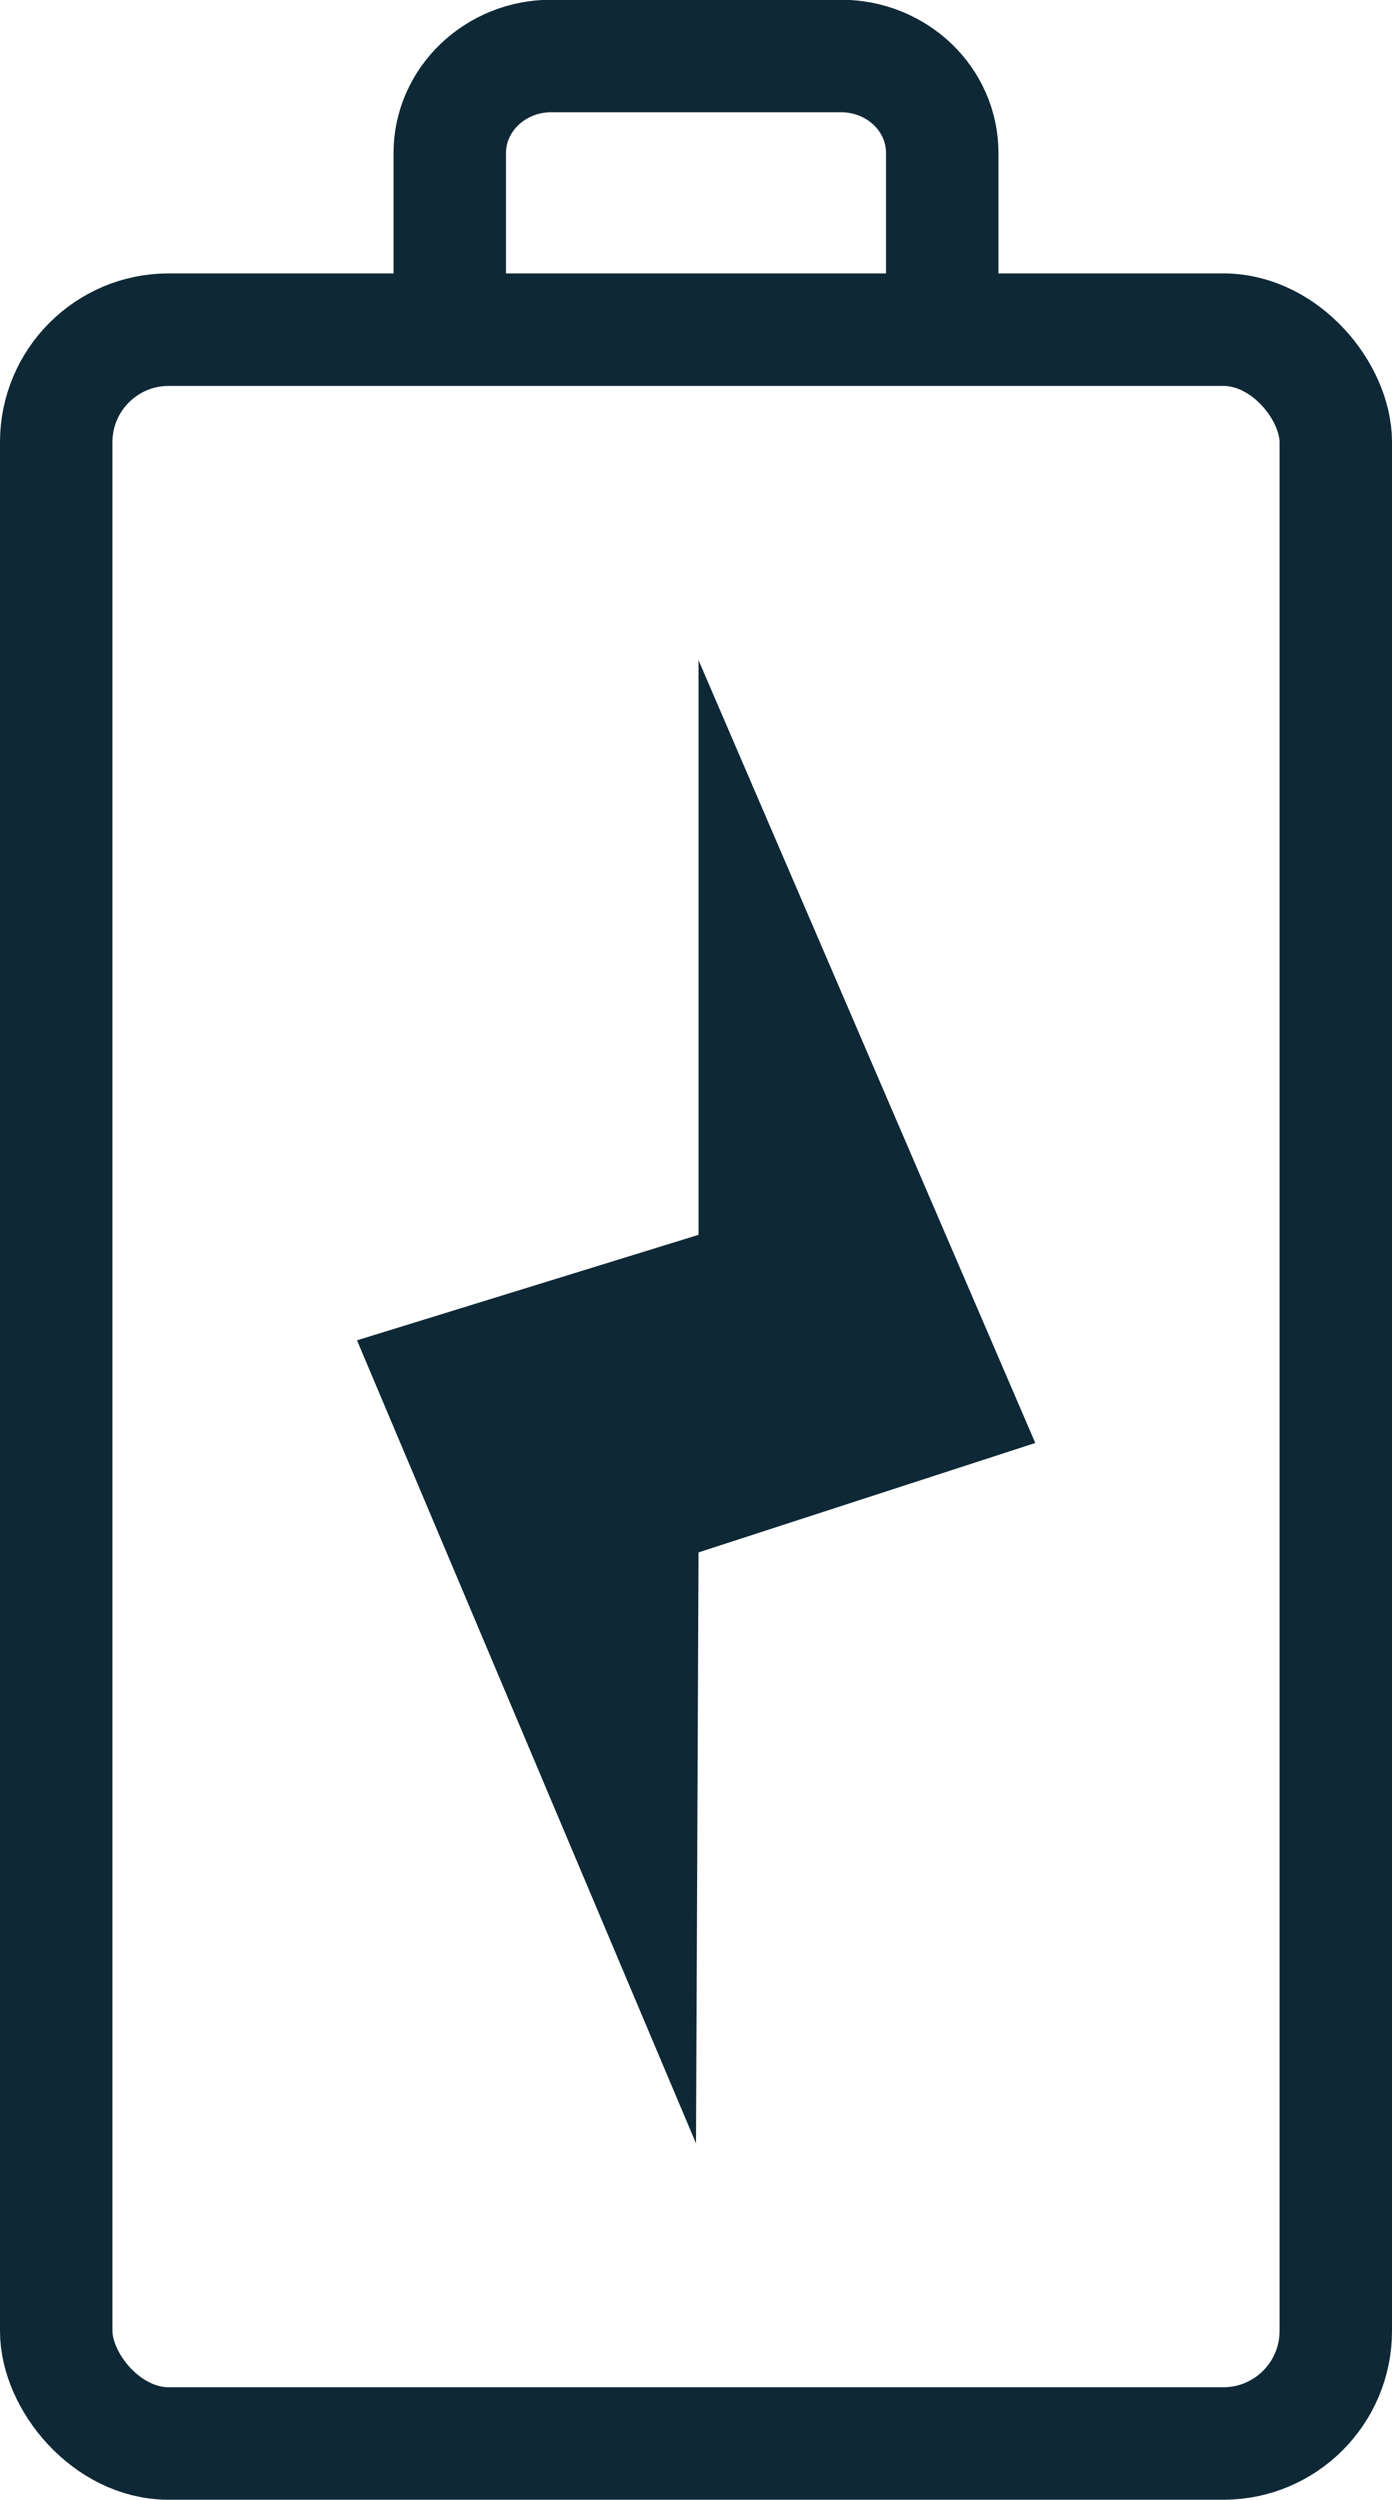
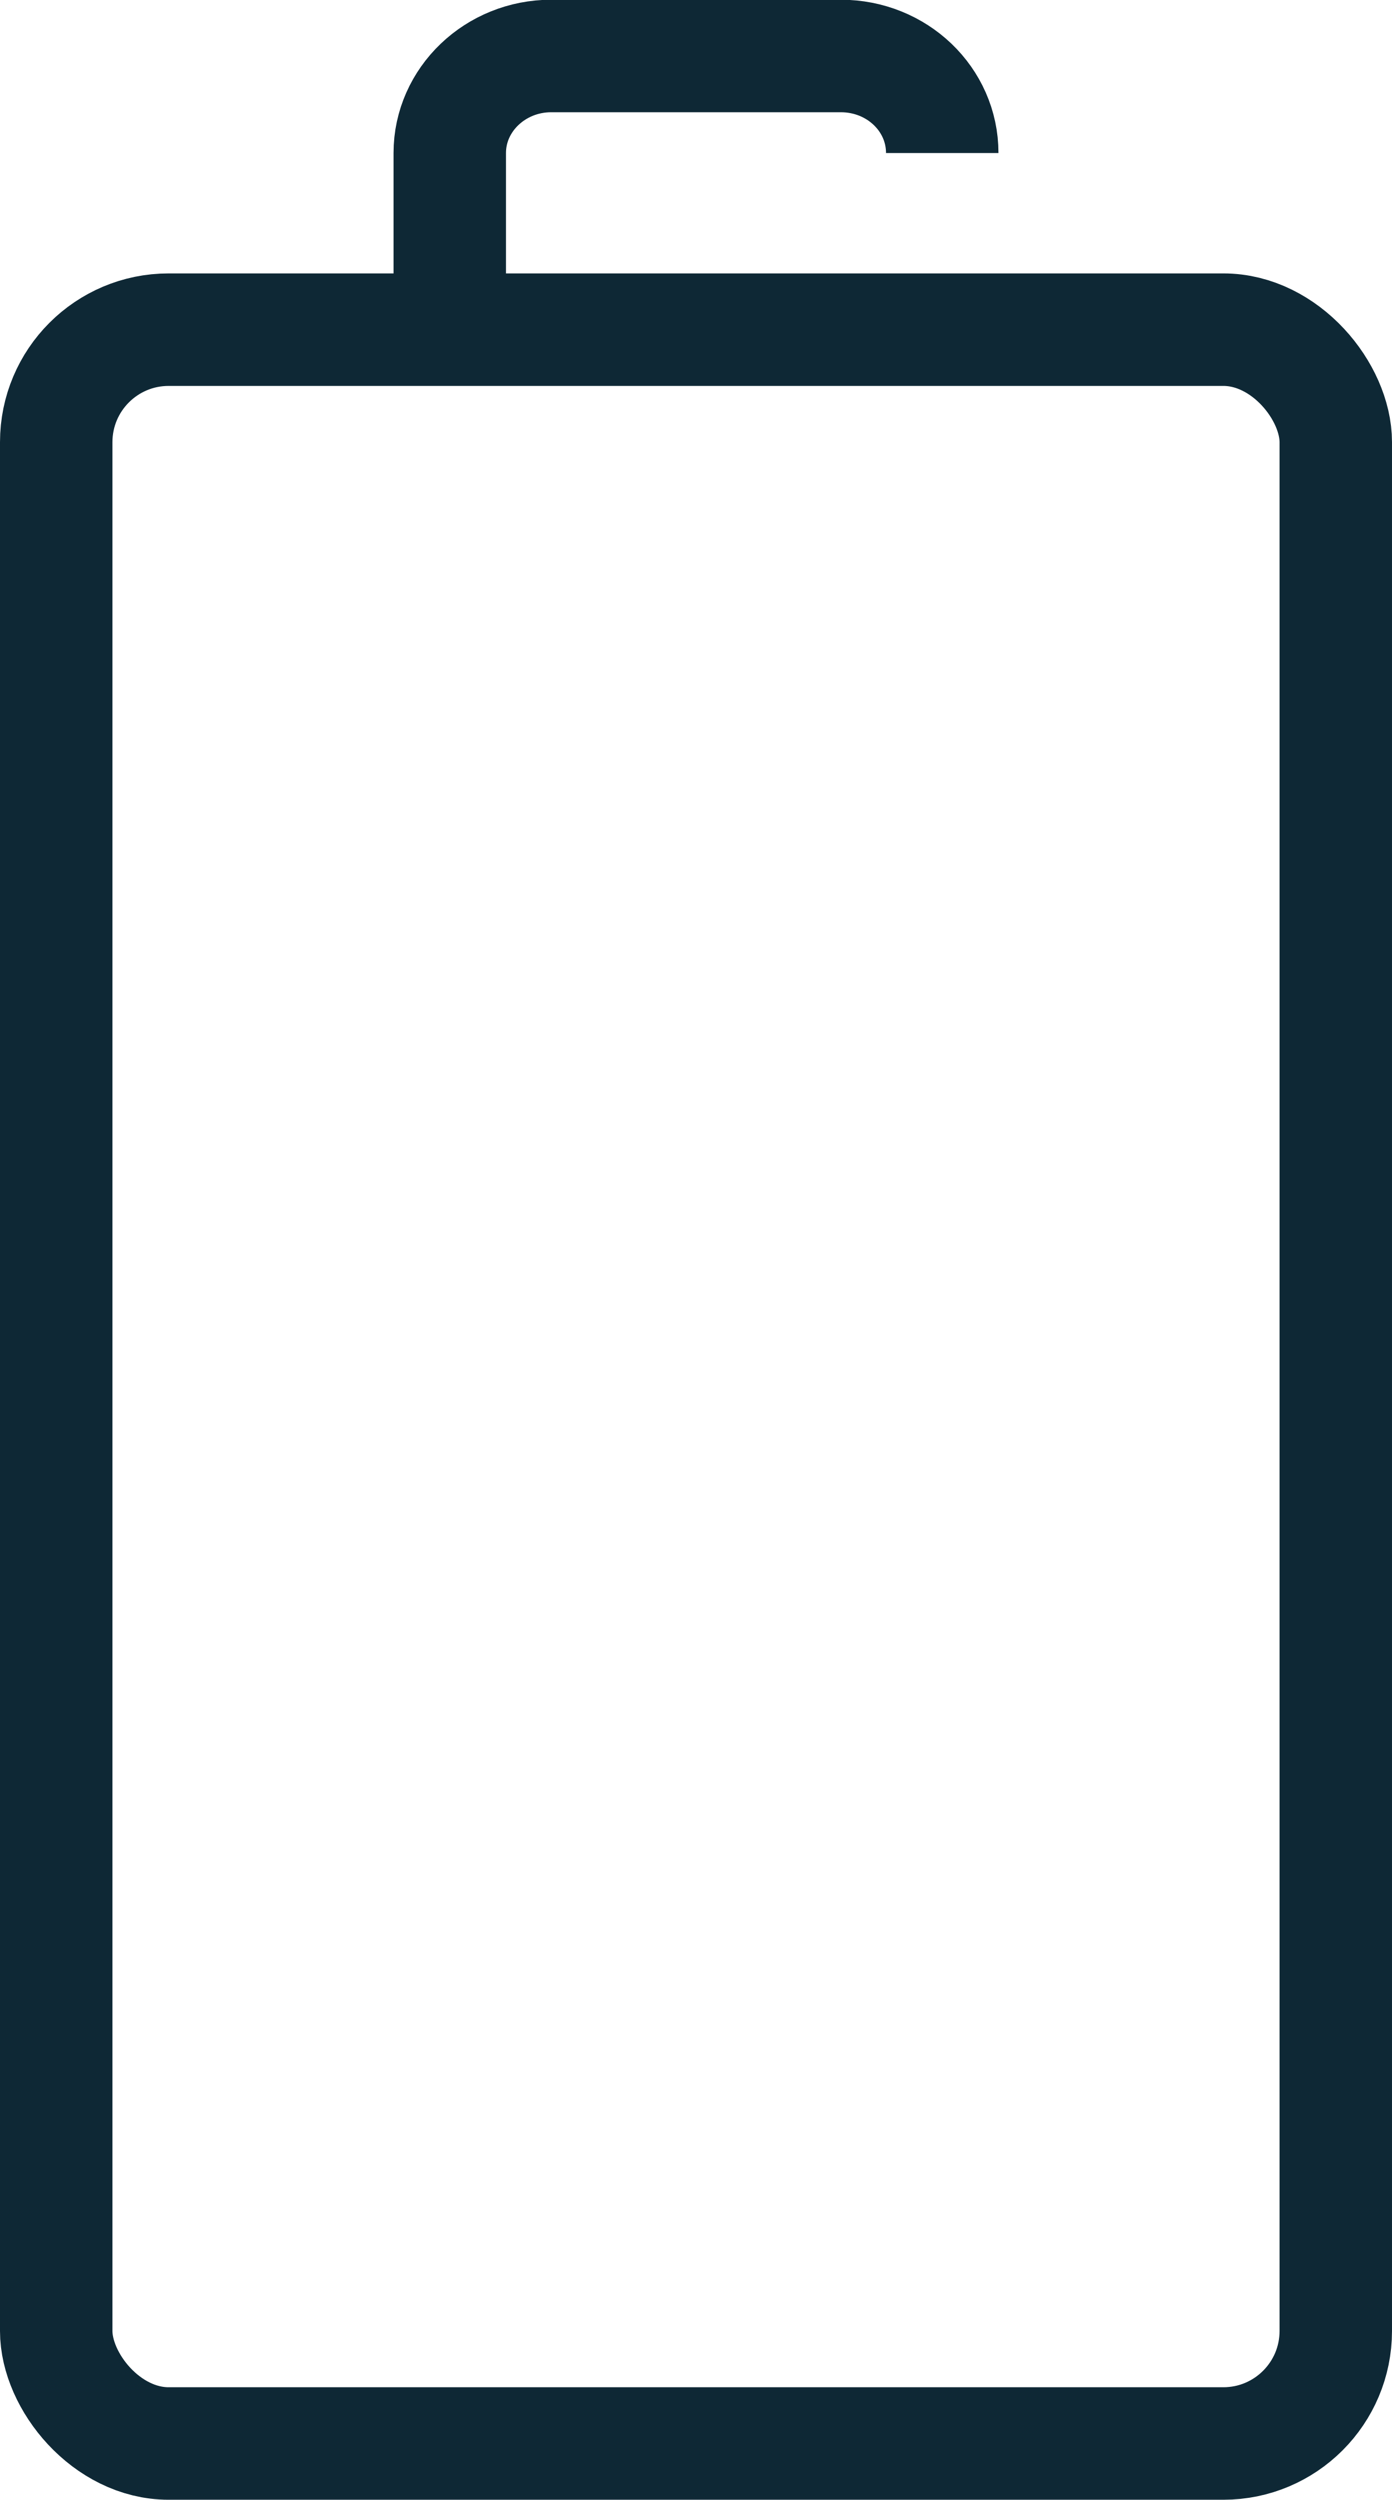
<svg xmlns="http://www.w3.org/2000/svg" id="Layer_2" data-name="Layer 2" viewBox="0 0 49.52 88.87">
  <defs>
    <style>
      .cls-1 {
        fill: none;
        stroke: #0e2835;
        stroke-miterlimit: 10;
        stroke-width: 4px;
      }

      .cls-2 {
        fill: #0e2835;
      }
    </style>
  </defs>
  <g id="Layer_1-2" data-name="Layer 1">
    <rect class="cls-1" x="2" y="11.72" width="45.52" height="75.15" rx="4" ry="4" />
-     <path class="cls-1" d="M16,9.89v-4.45c0-1.9,1.62-3.45,3.61-3.45h10.3c2,0,3.61,1.54,3.61,3.45v4.45" />
-     <polygon class="cls-2" points="24.85 55.19 36.83 51.3 24.85 23.47 24.85 43.9 12.7 47.65 24.76 76.2 24.85 55.19" />
+     <path class="cls-1" d="M16,9.89v-4.45c0-1.9,1.62-3.45,3.61-3.45h10.3c2,0,3.61,1.54,3.61,3.45" />
  </g>
</svg>